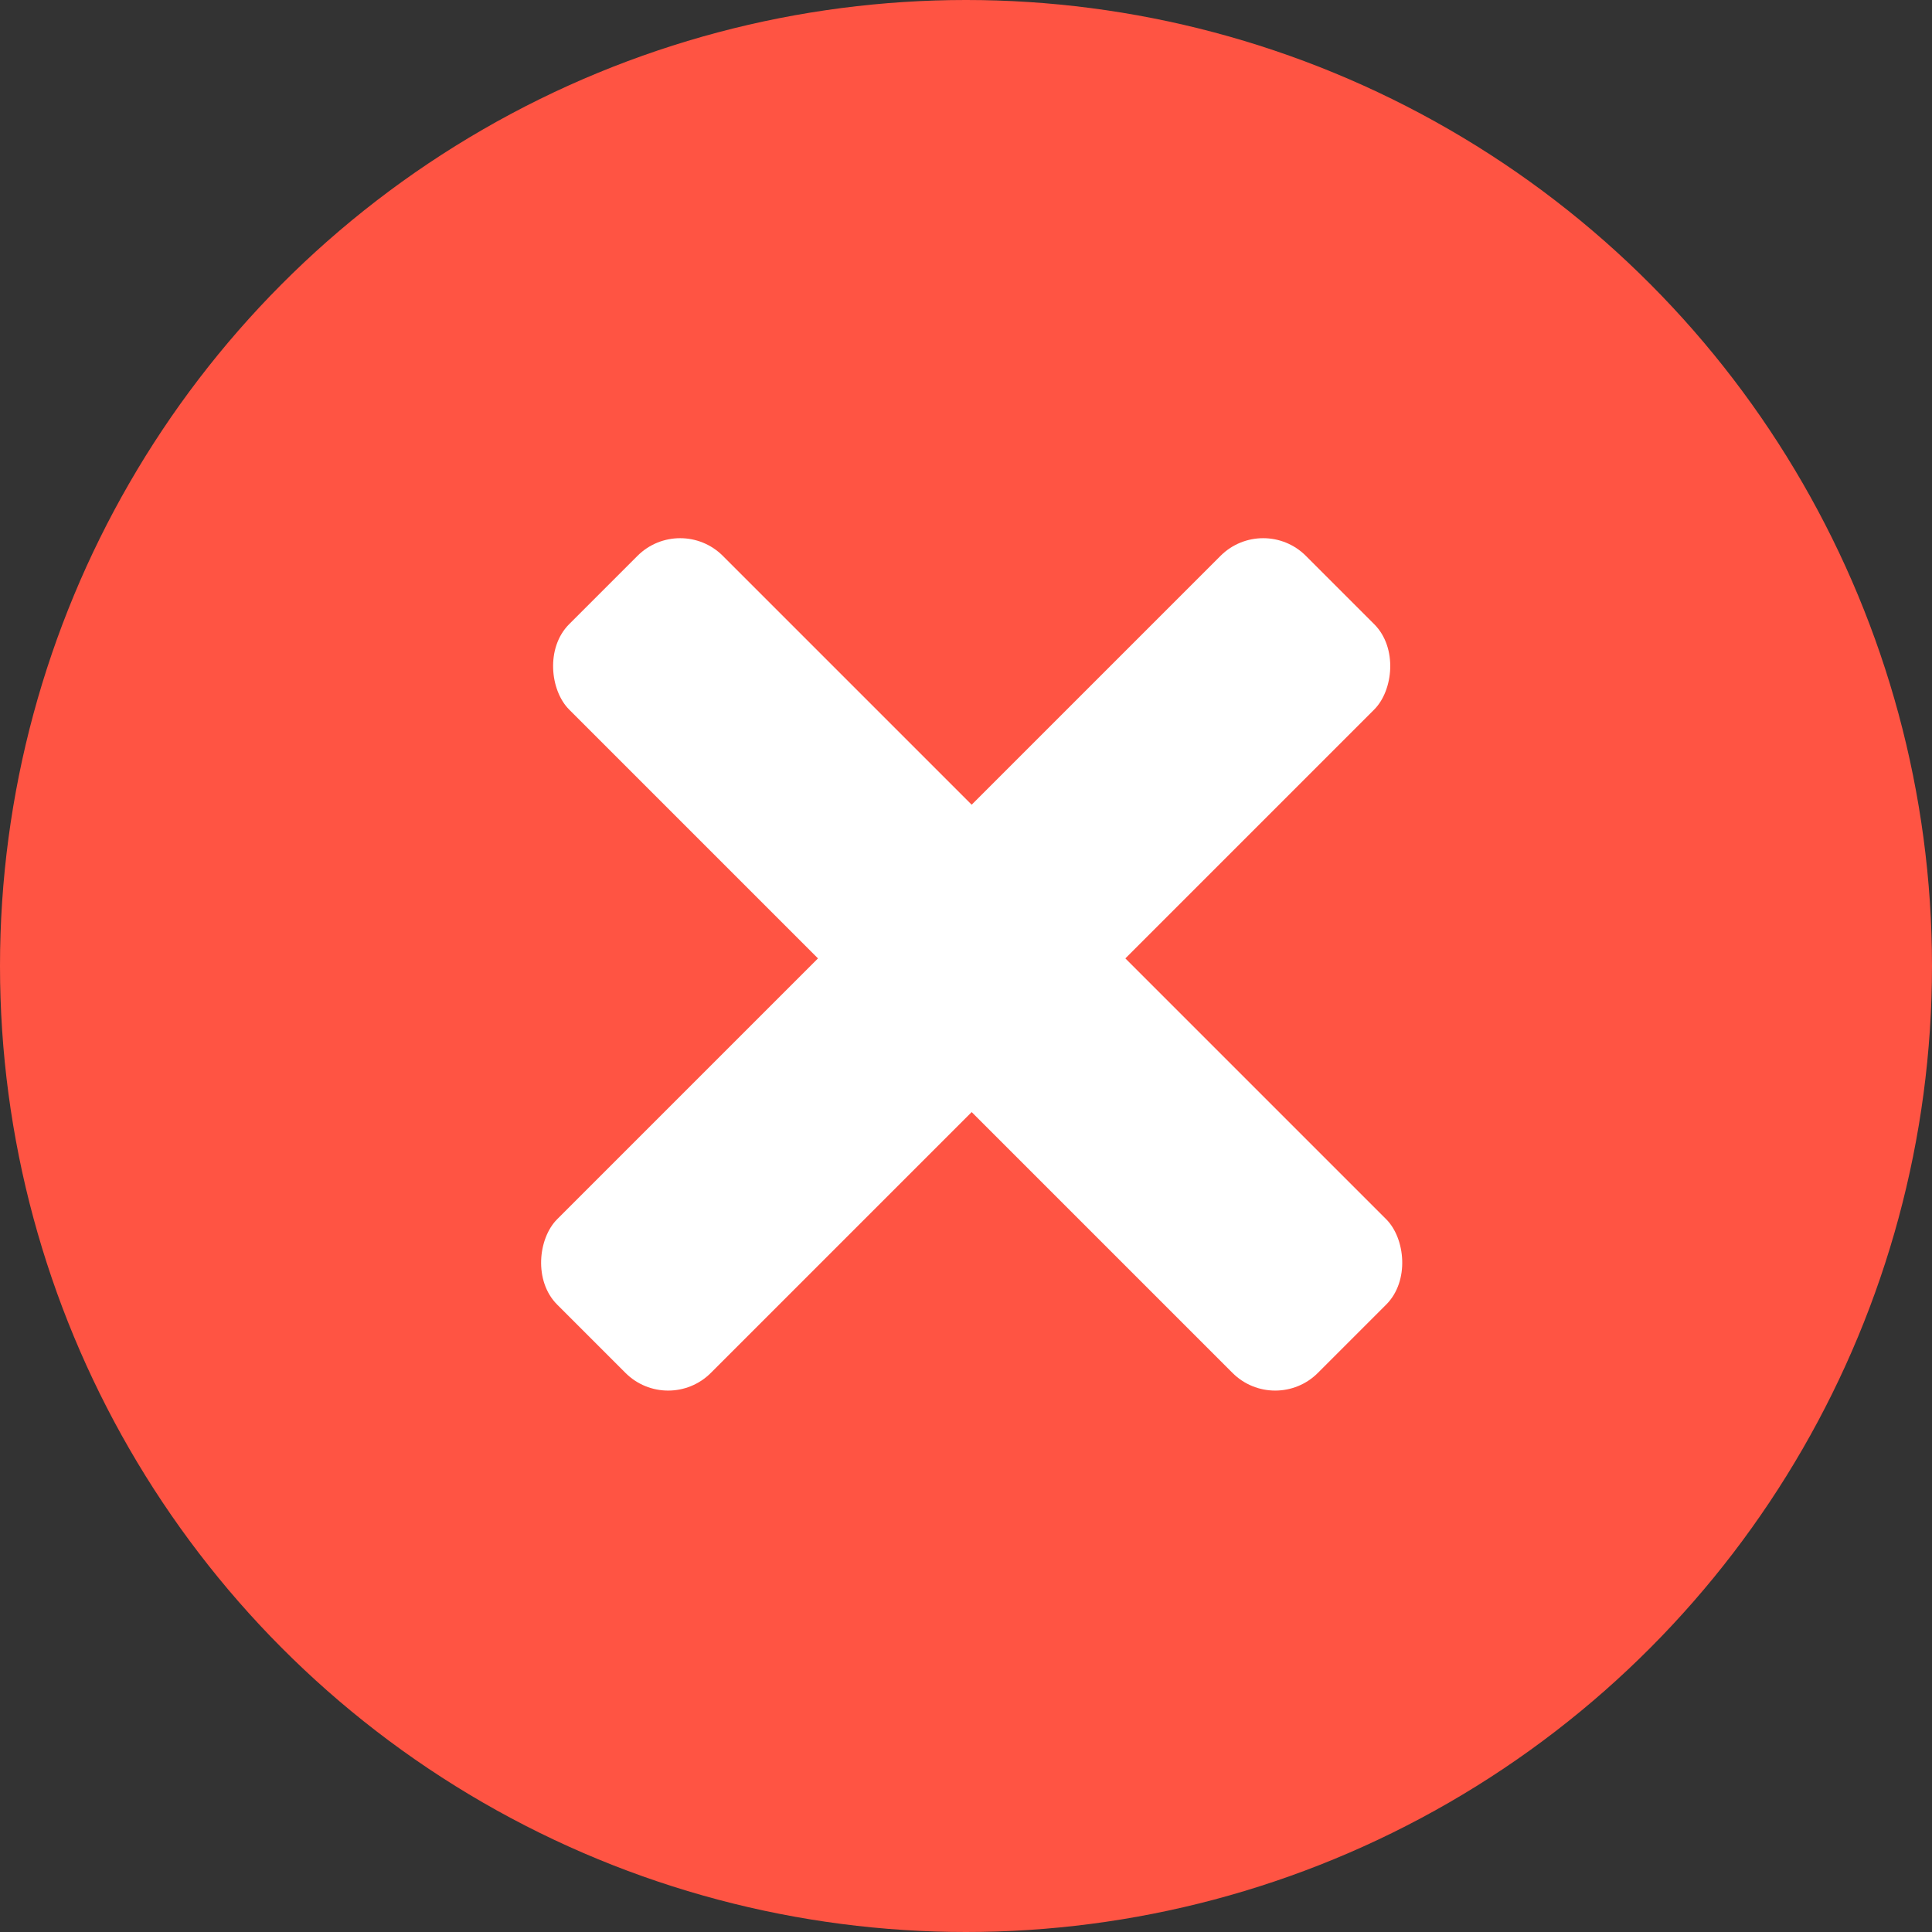
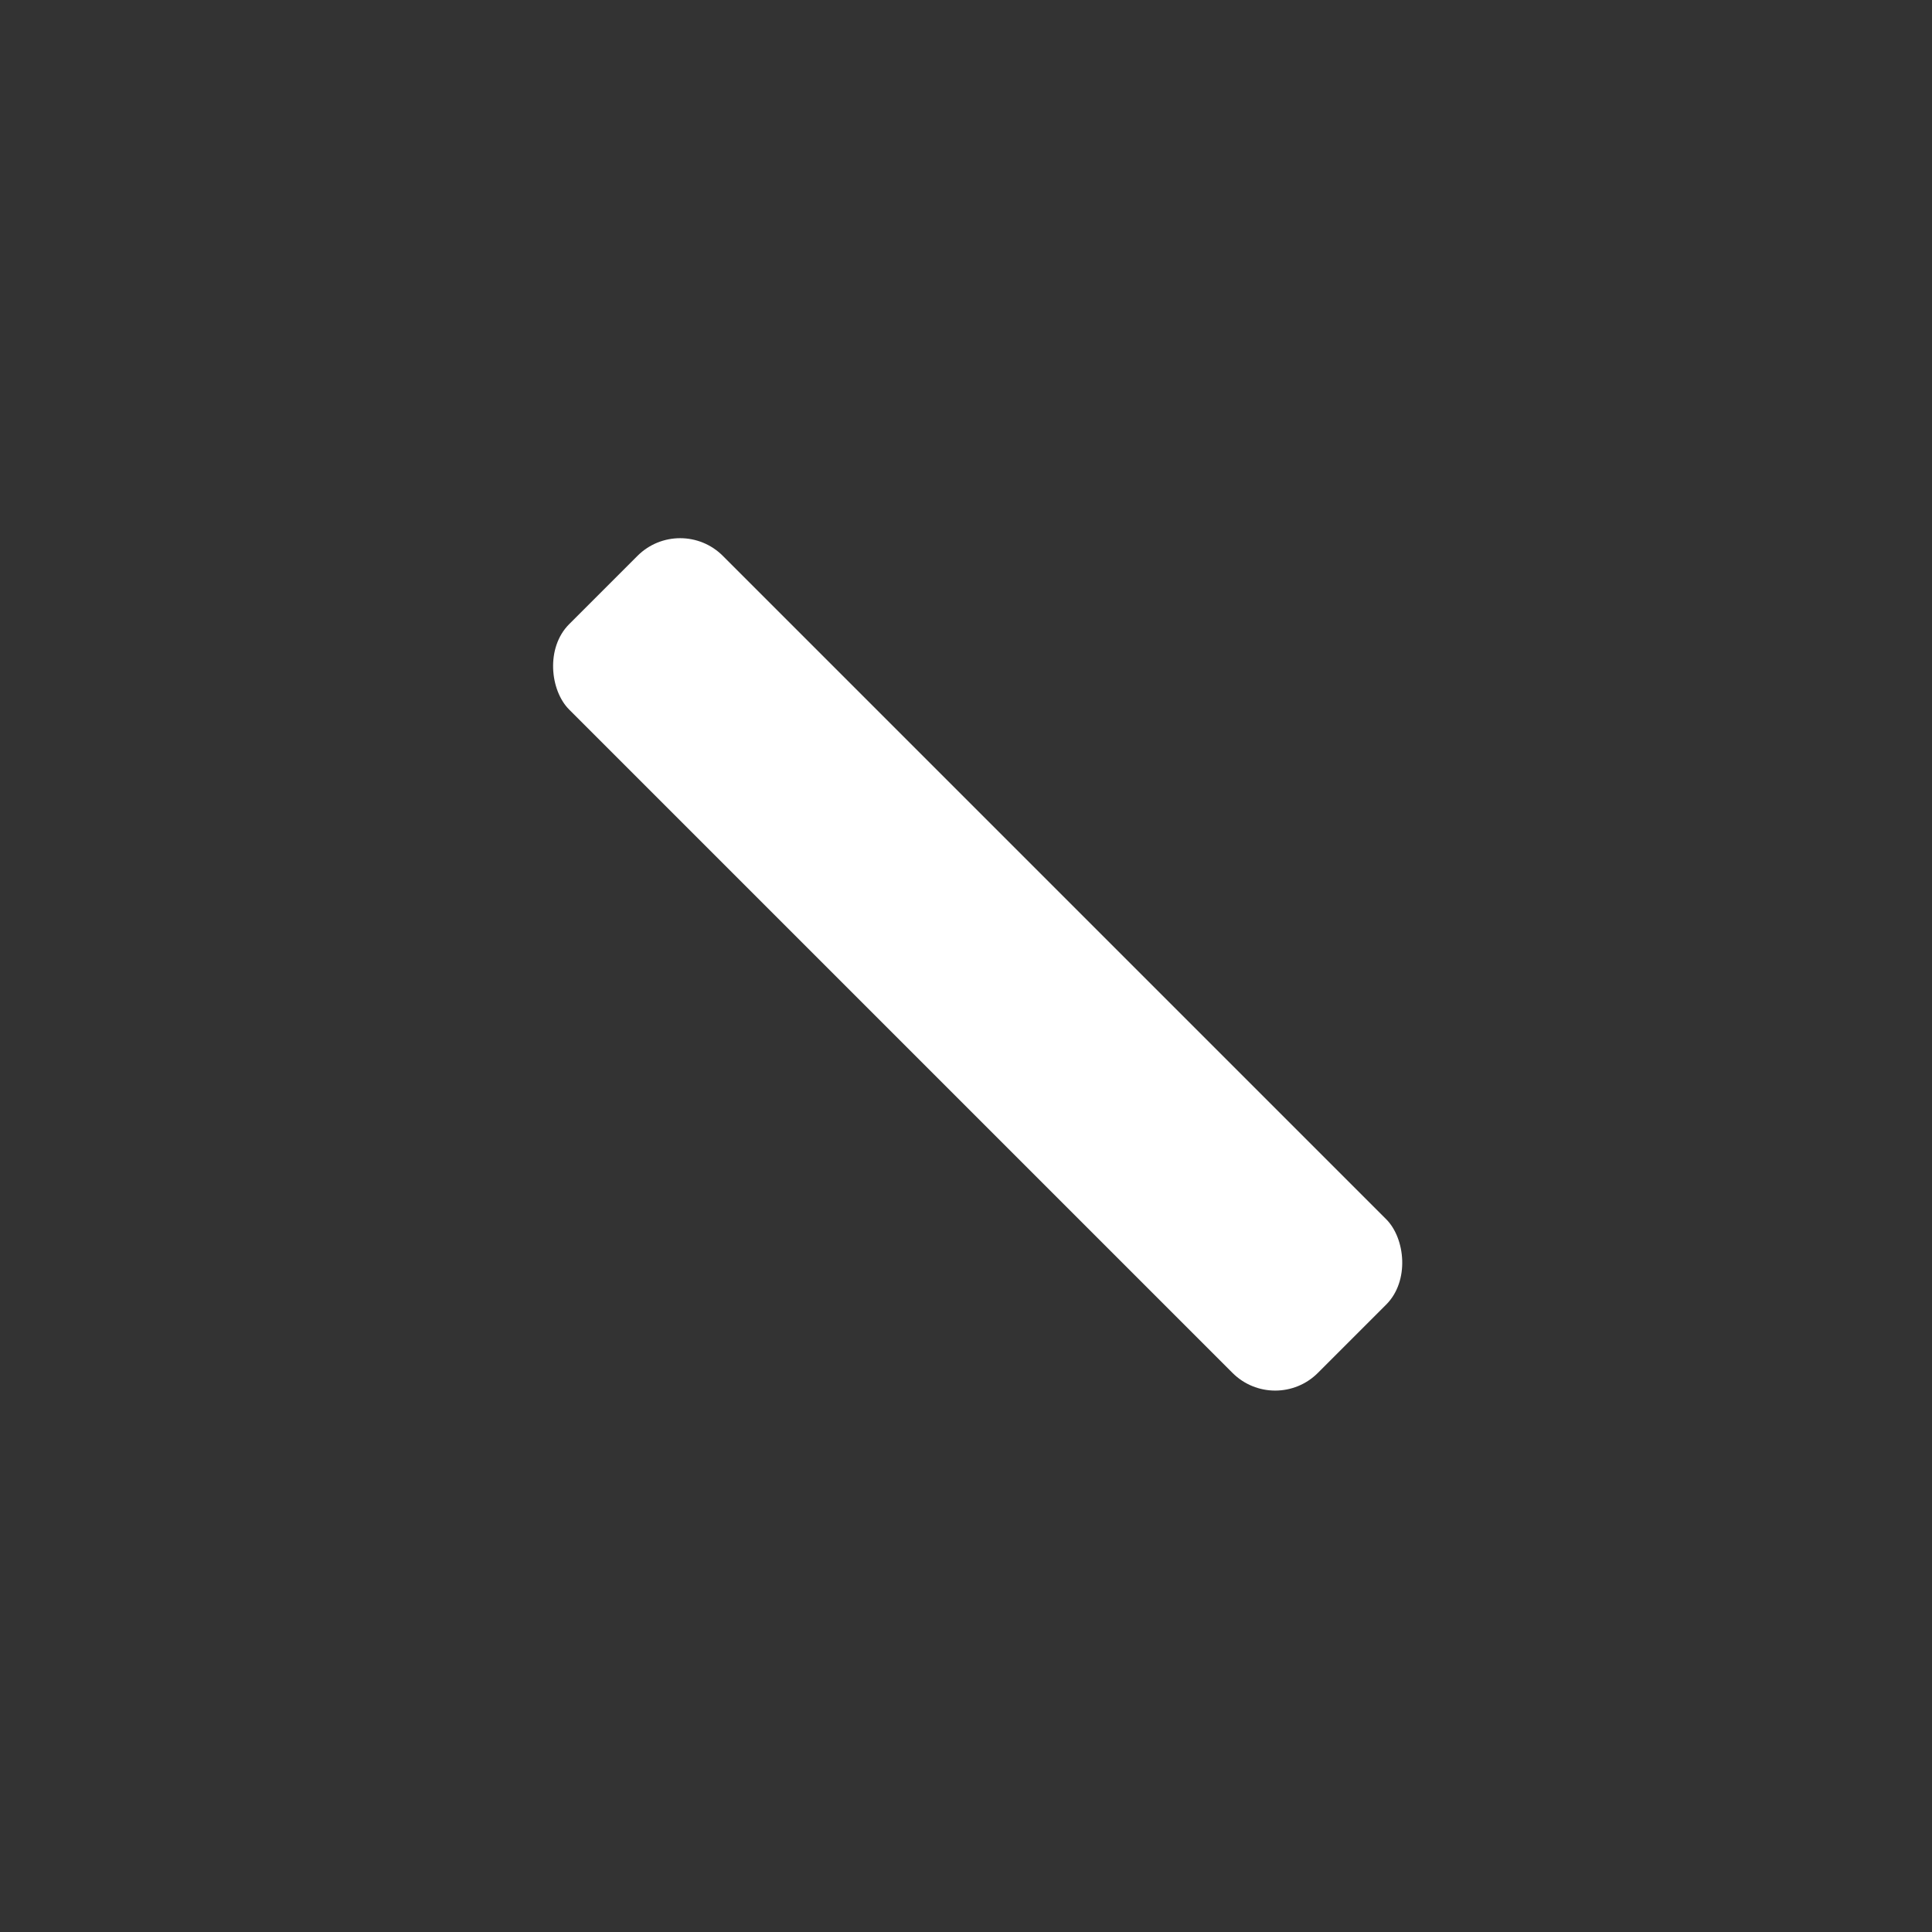
<svg xmlns="http://www.w3.org/2000/svg" width="16px" height="16px" viewBox="0 0 16 16" version="1.1">
  <rect x="0" y="0" width="16" height="16" fill="#333333" stroke="none" />
  <title>13046338-91E8-4B85-B43B-118EE85DD9DD</title>
  <desc>Created with sketchtool.</desc>
  <defs />
  <g id="New" stroke="none" stroke-width="1" fill="none" fill-rule="evenodd">
    <g id="Страница-объекта" transform="translate(-1214, -963)">
      <g id="icon-no" transform="translate(1214, 963)">
        <g id="Layer_1">
-           <circle id="Oval" fill="#FF5443" cx="8" cy="8" r="8" />
-           <rect id="Rectangle" fill="#FFFFFF" transform="translate(7.997, 7.987) rotate(-315) translate(-7.997, -7.987) " x="7.097" y="3.602" width="1.8" height="8.769" rx="0.5" />
          <rect id="Rectangle-Copy" fill="#FFFFFF" transform="translate(8.097, 7.987) scale(-1, 1) rotate(-315) translate(-8.097, -7.987) " x="7.197" y="3.602" width="1.8" height="8.769" rx="0.5" />
        </g>
      </g>
    </g>
  </g>
</svg>